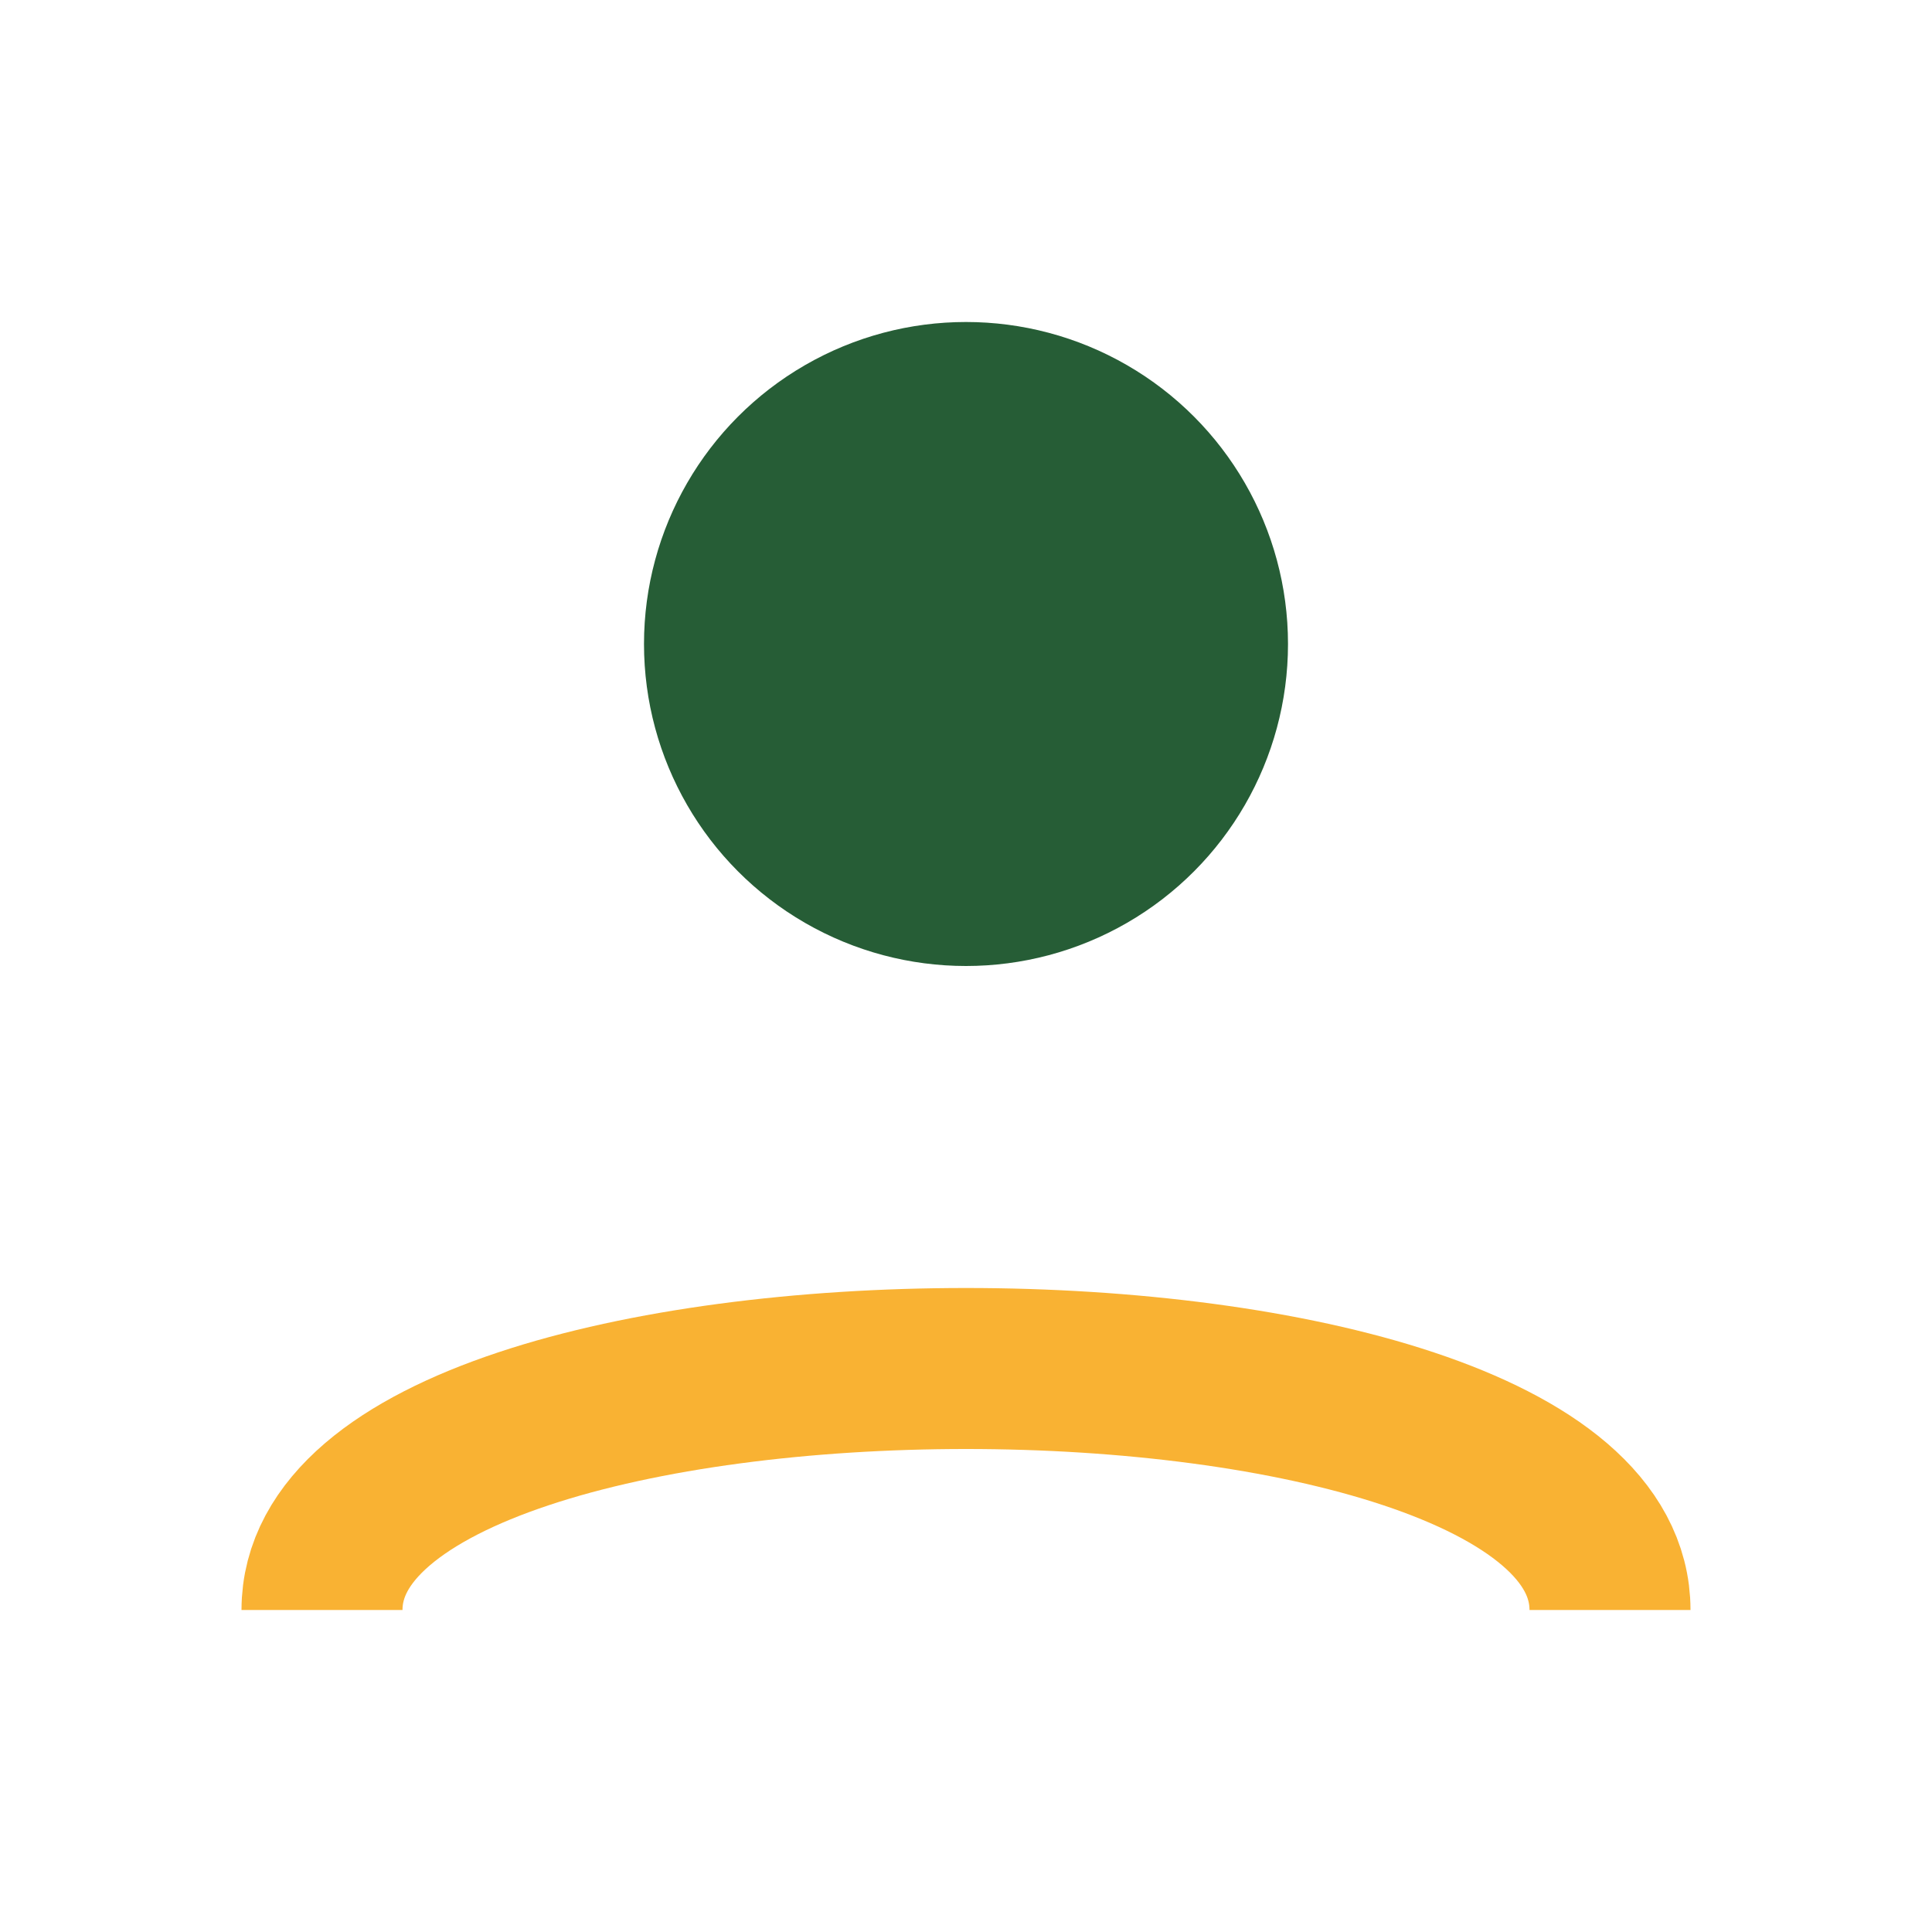
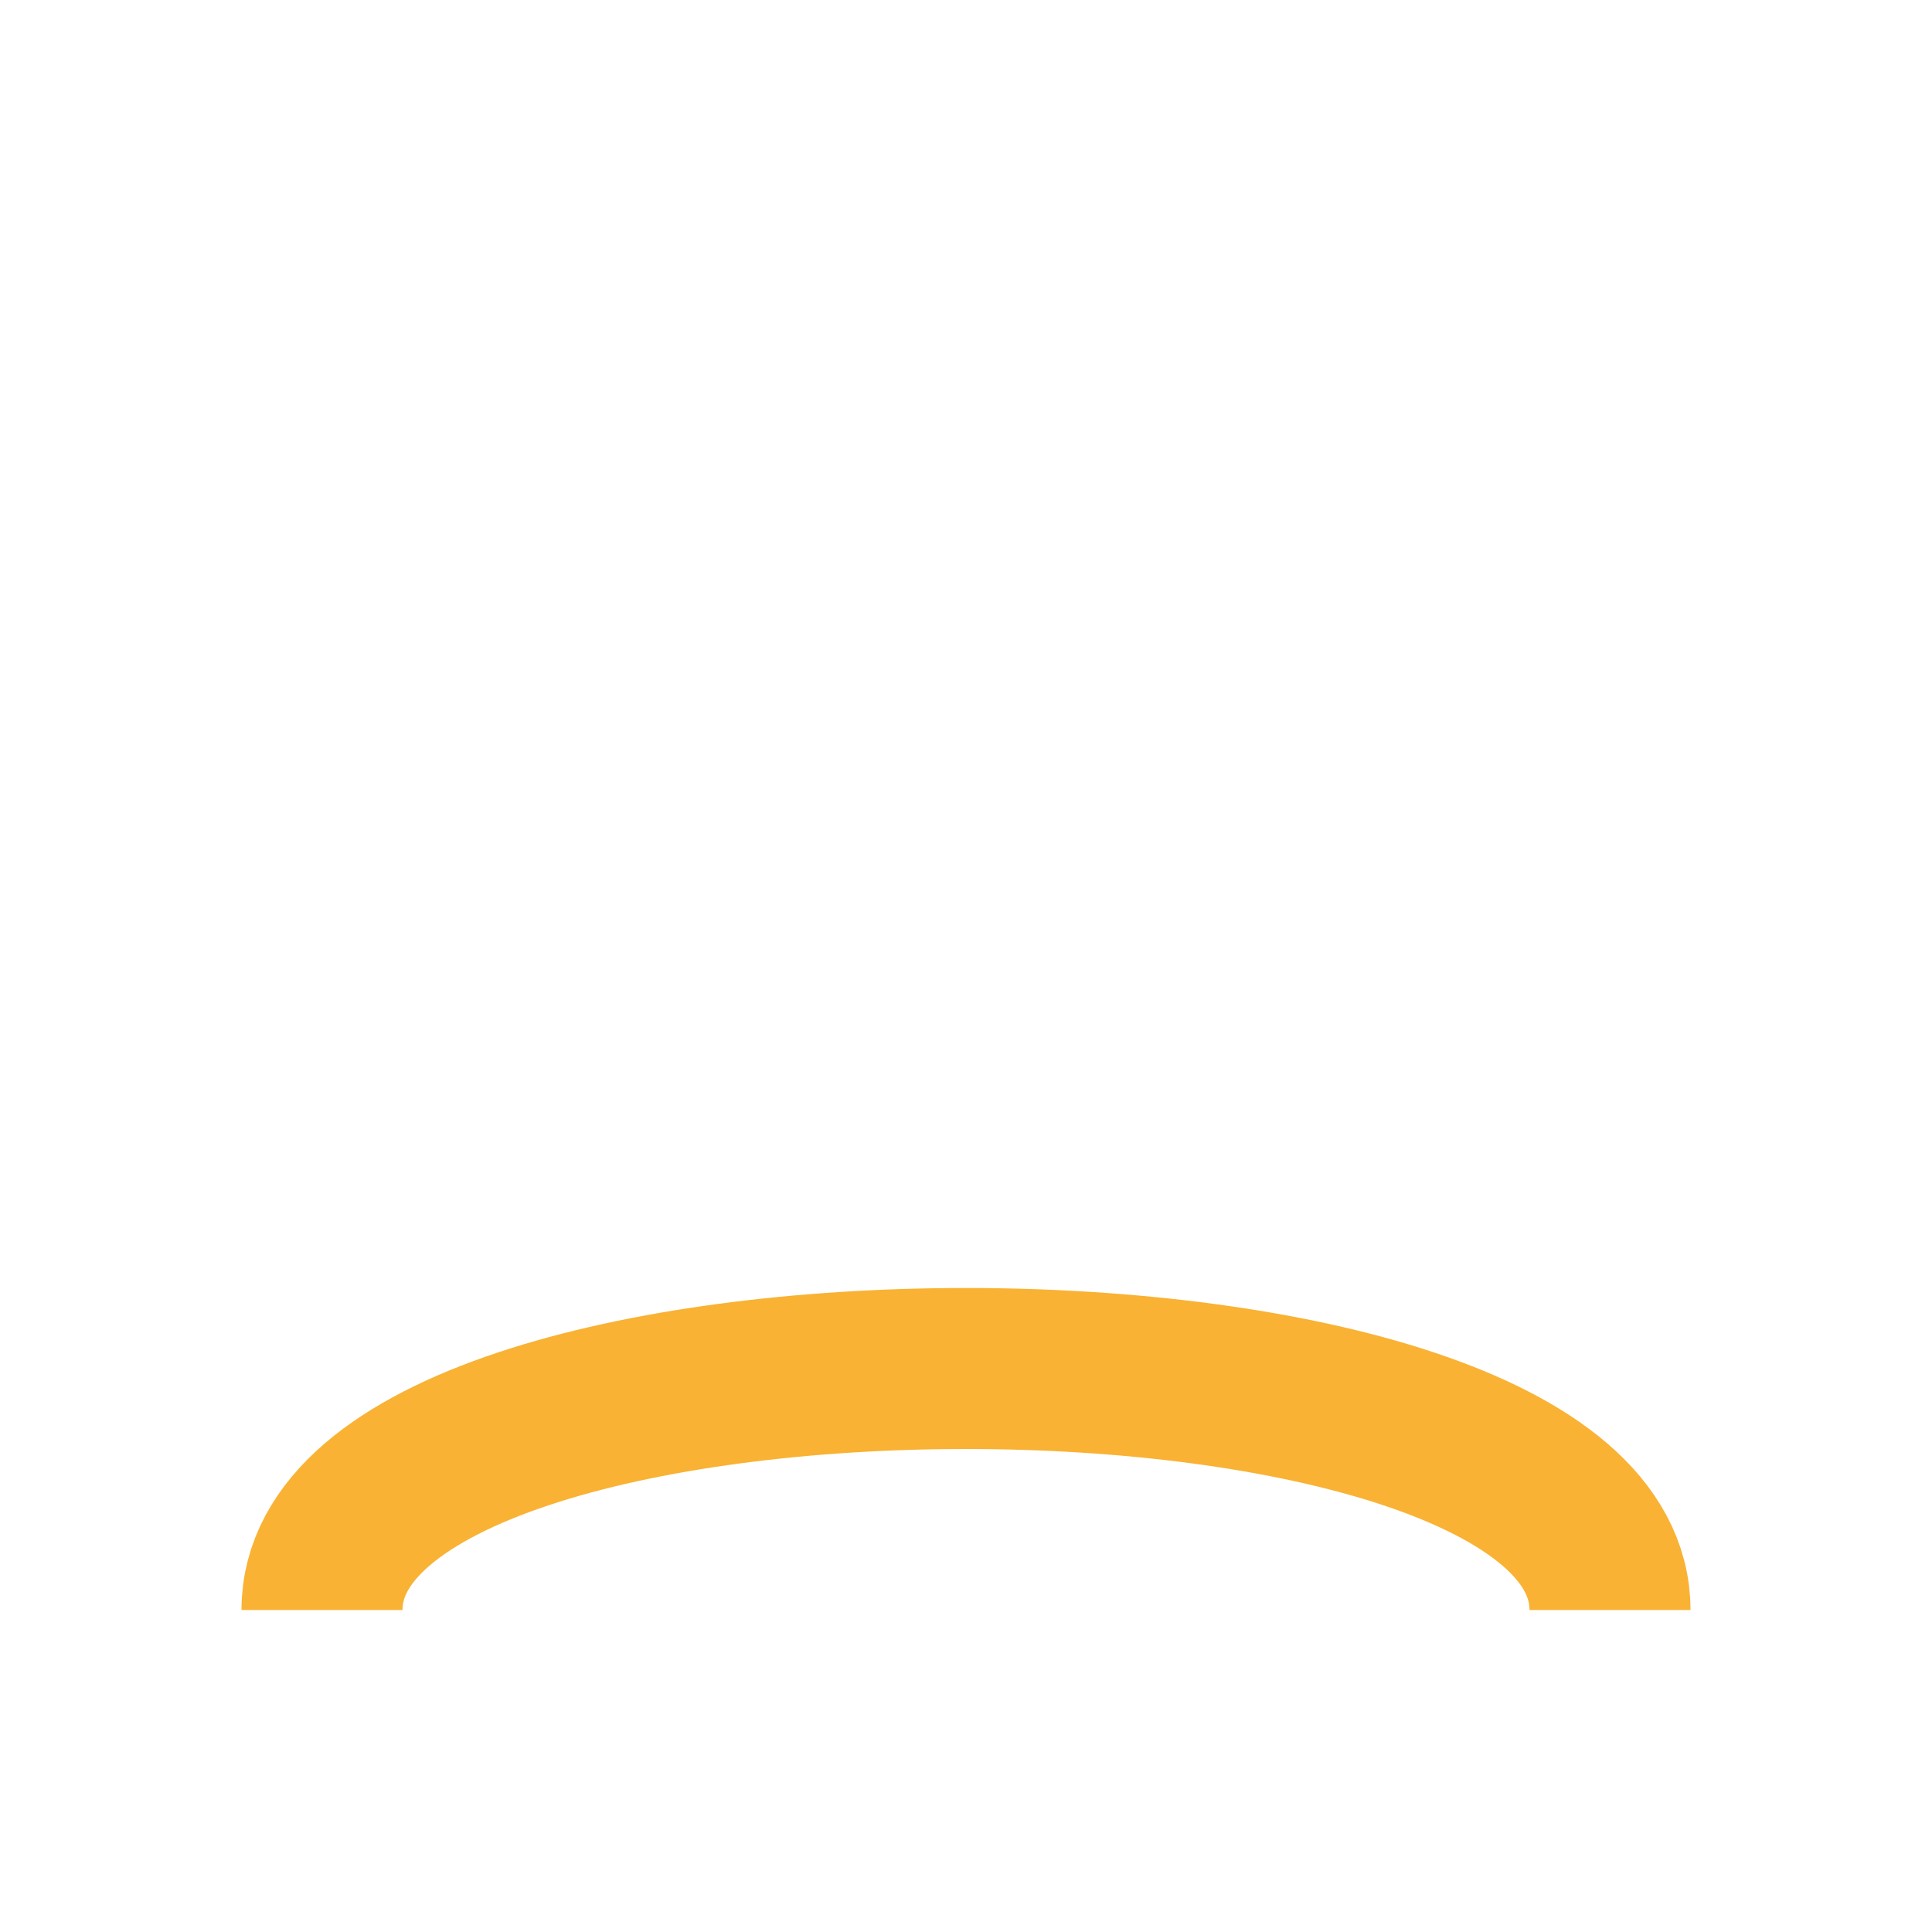
<svg xmlns="http://www.w3.org/2000/svg" width="24" height="24" viewBox="0 0 24 24">
-   <circle cx="12" cy="8" r="4" fill="#265D36" />
  <path d="M4 20c0-4 16-4 16 0" stroke="#F9B233" stroke-width="2" fill="none" />
</svg>